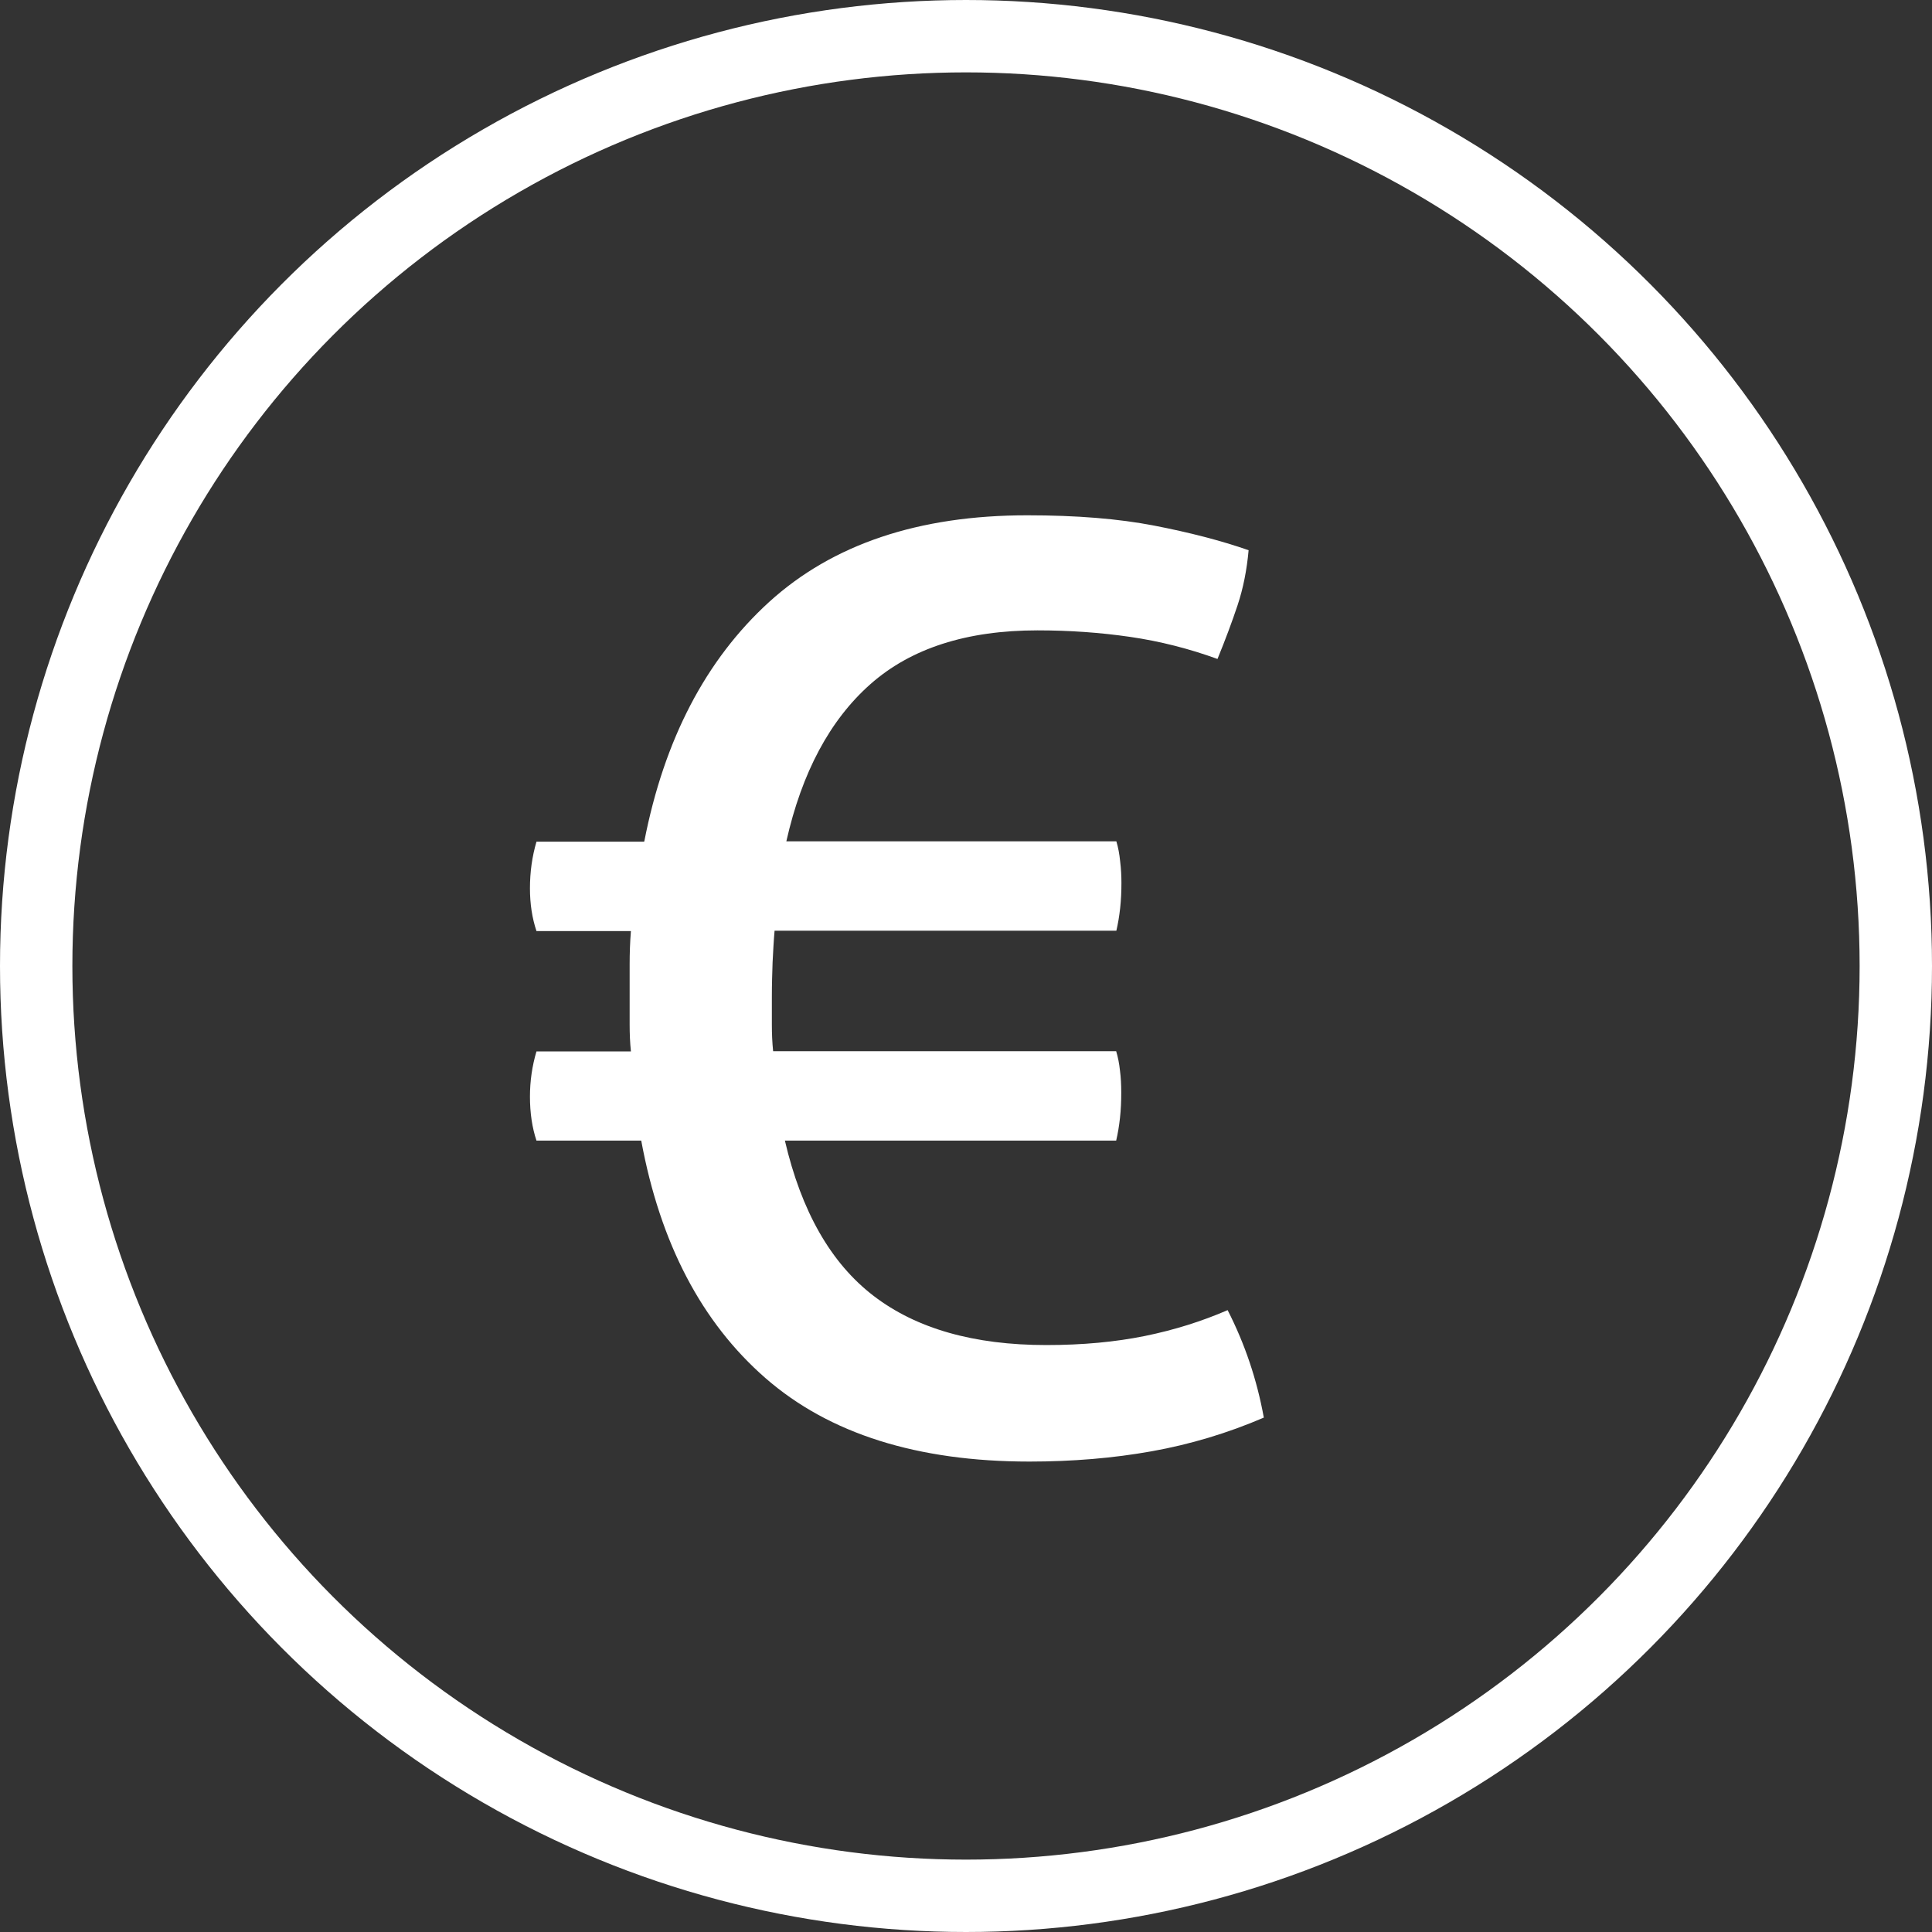
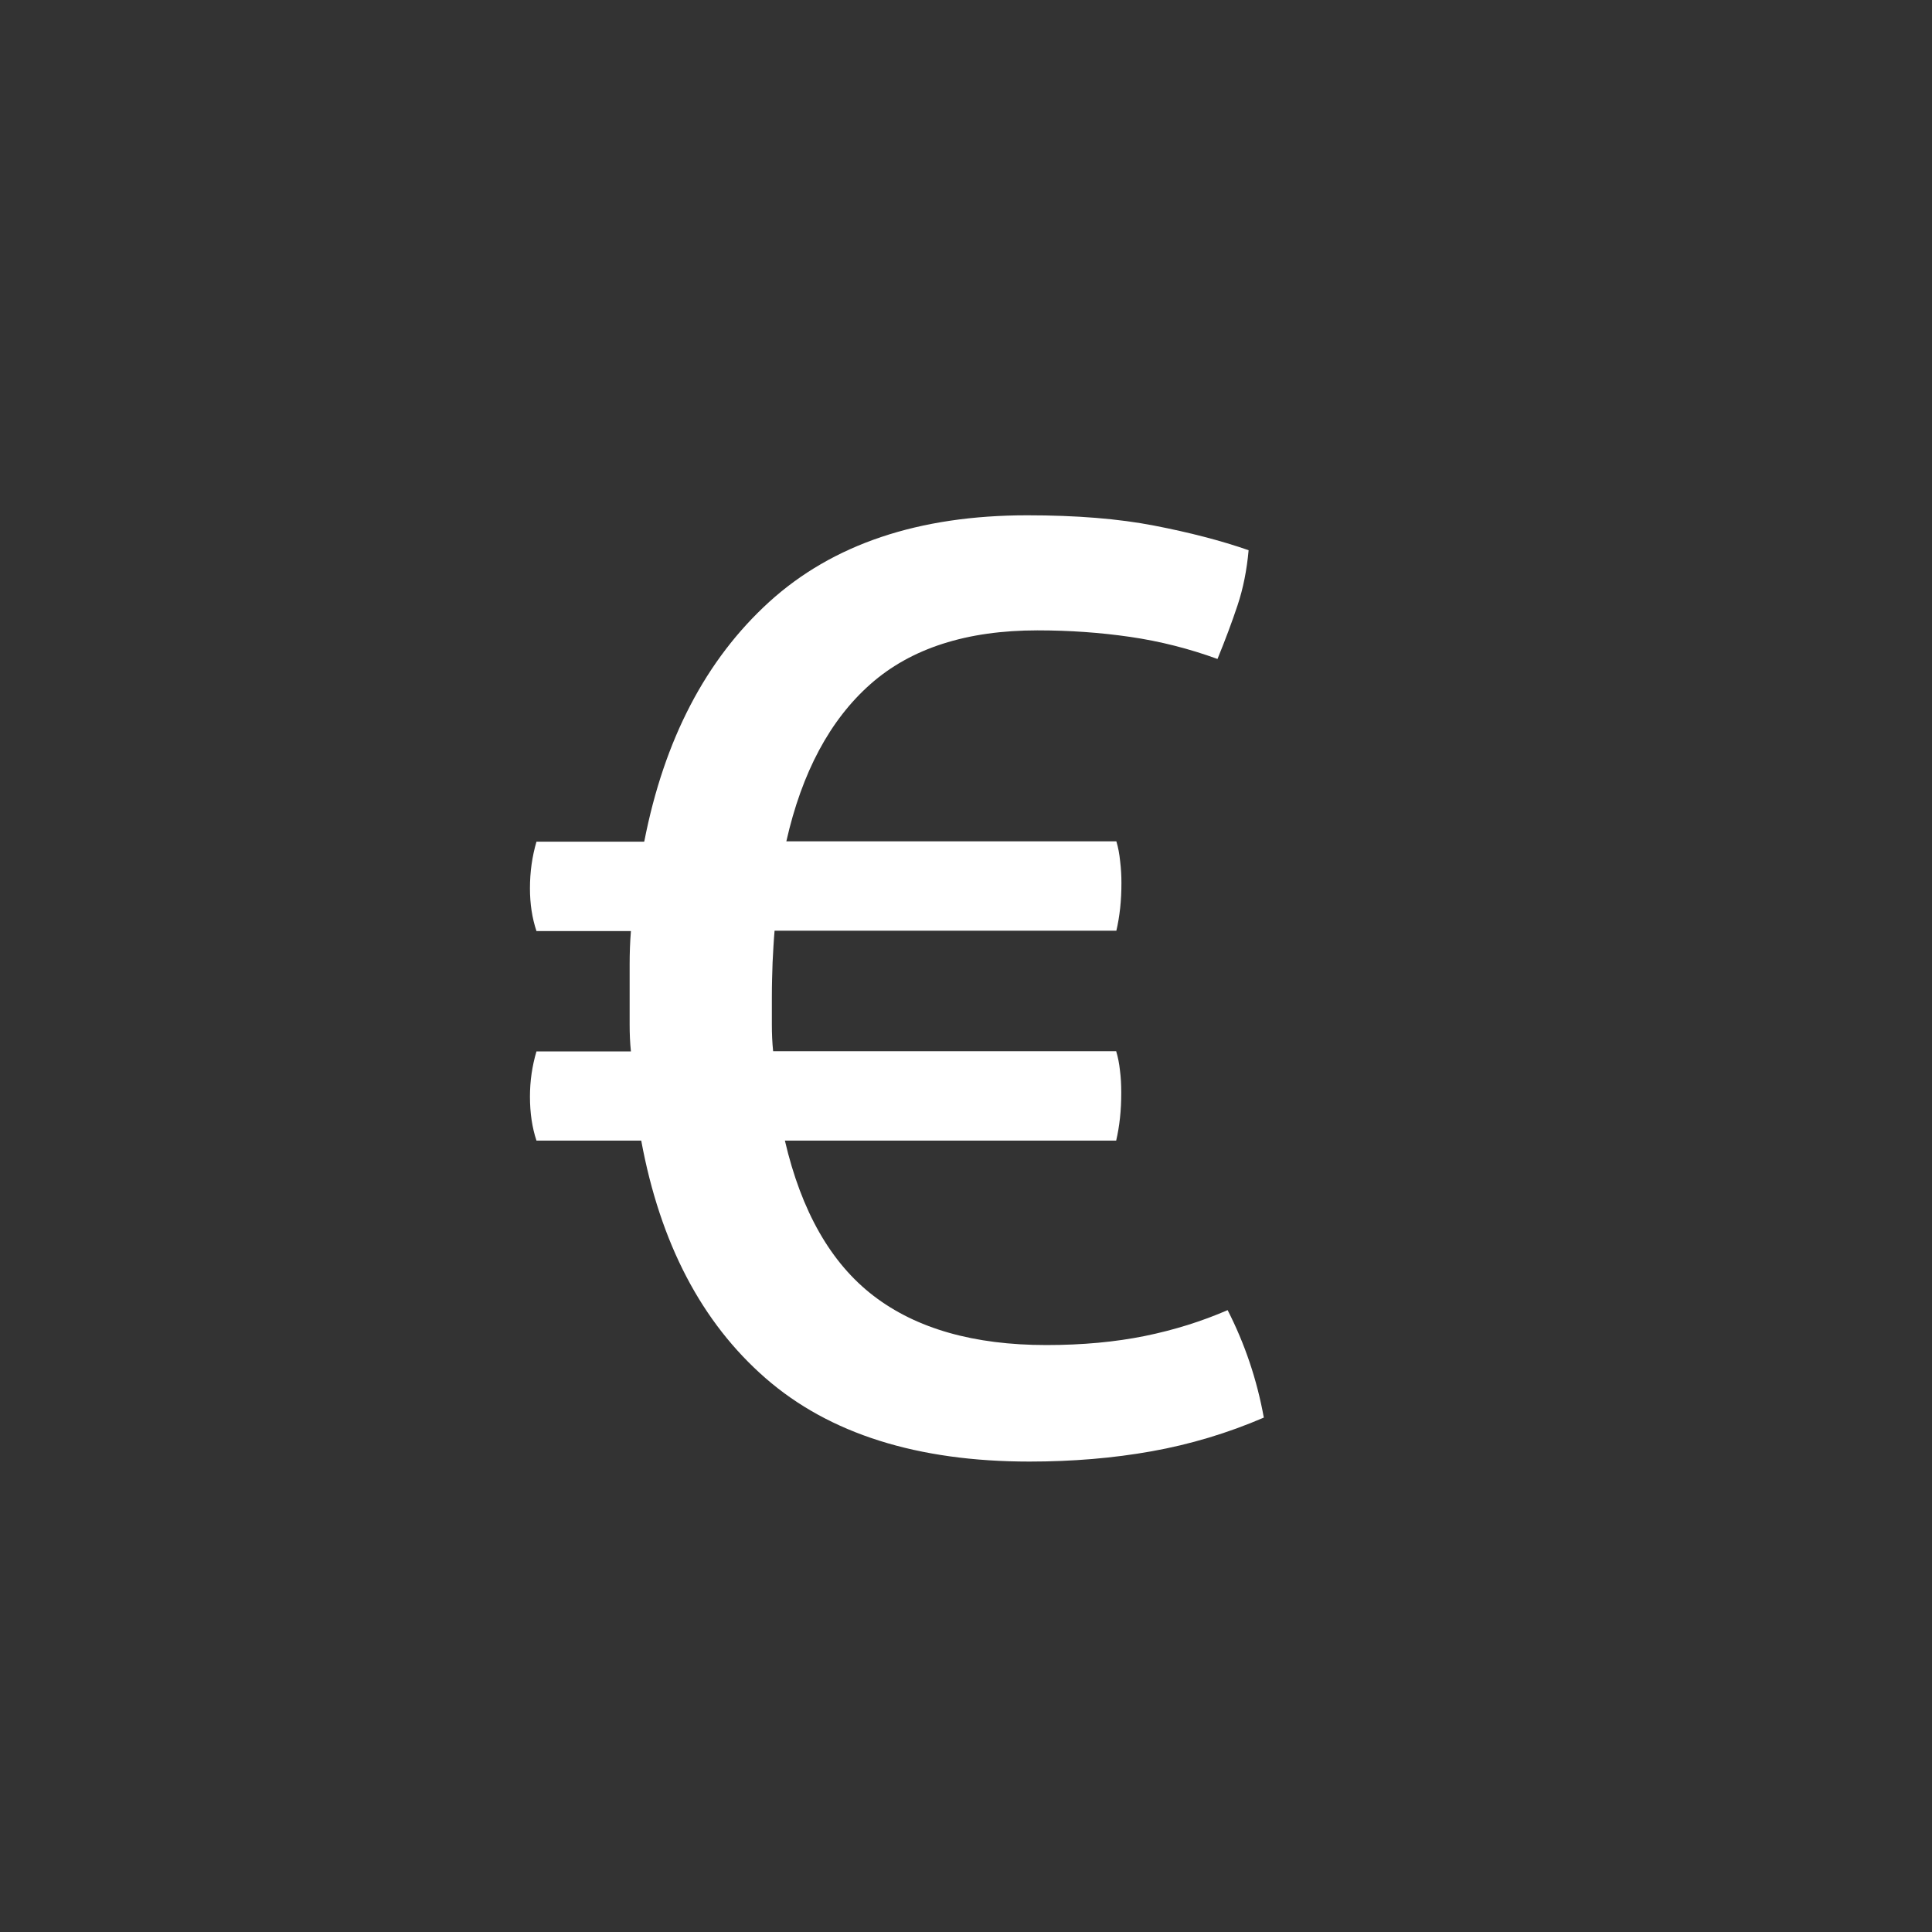
<svg xmlns="http://www.w3.org/2000/svg" id="Layer_2" viewBox="0 0 106.78 106.78">
  <rect x="0" y="0" width="106.78" height="106.78" fill="#333333" stroke="none" />
  <defs>
    <style> .cls-1 { fill: none; stroke: #fff; stroke-miterlimit: 10; stroke-width: 4px; } .cls-2 { fill: #fff; } </style>
  </defs>
  <g id="Layer_1-2" data-name="Layer_1">
-     <circle class="cls-1" cx="53.39" cy="53.39" r="51.39" />
    <path class="cls-2" d="M35.61,46.5c1.1-5.63,3.4-10.04,6.9-13.23,3.51-3.19,8.26-4.79,14.27-4.79,2.72,0,5.05.19,7.01.57,1.96.38,3.7.83,5.22,1.36-.1,1.1-.3,2.11-.61,3.04-.31.93-.68,1.92-1.11,2.97-1.57-.57-3.18-.98-4.83-1.22-1.65-.24-3.35-.36-5.12-.36-3.91,0-6.99.99-9.23,2.97-2.24,1.98-3.79,4.88-4.65,8.69h18.24c.1.33.17.7.21,1.11.05.41.07.8.07,1.18,0,.48-.02.94-.07,1.4-.05.45-.12.87-.21,1.25h-18.89c-.05.57-.08,1.16-.11,1.75-.02.6-.04,1.23-.04,1.9v1.54c0,.5.02.99.07,1.47h18.96c.1.33.17.69.21,1.07.05.38.07.79.07,1.22,0,.48-.02.94-.07,1.4-.05.45-.12.87-.21,1.25h-18.31c.91,3.91,2.54,6.77,4.9,8.58,2.36,1.81,5.54,2.72,9.55,2.72,2,0,3.81-.17,5.44-.5,1.62-.33,3.15-.81,4.58-1.43.95,1.86,1.62,3.84,2,5.94-2,.86-4.07,1.48-6.19,1.86-2.12.38-4.38.57-6.76.57-6.2,0-11.07-1.54-14.59-4.61-3.53-3.08-5.82-7.45-6.87-13.13h-5.79c-.24-.72-.36-1.53-.36-2.43,0-.86.12-1.69.36-2.5h5.22c-.05-.48-.07-.97-.07-1.47v-3.36c0-.6.02-1.2.07-1.82h-5.22c-.24-.72-.36-1.5-.36-2.36,0-.91.12-1.76.36-2.58h5.94Z" />
  </g>
</svg>